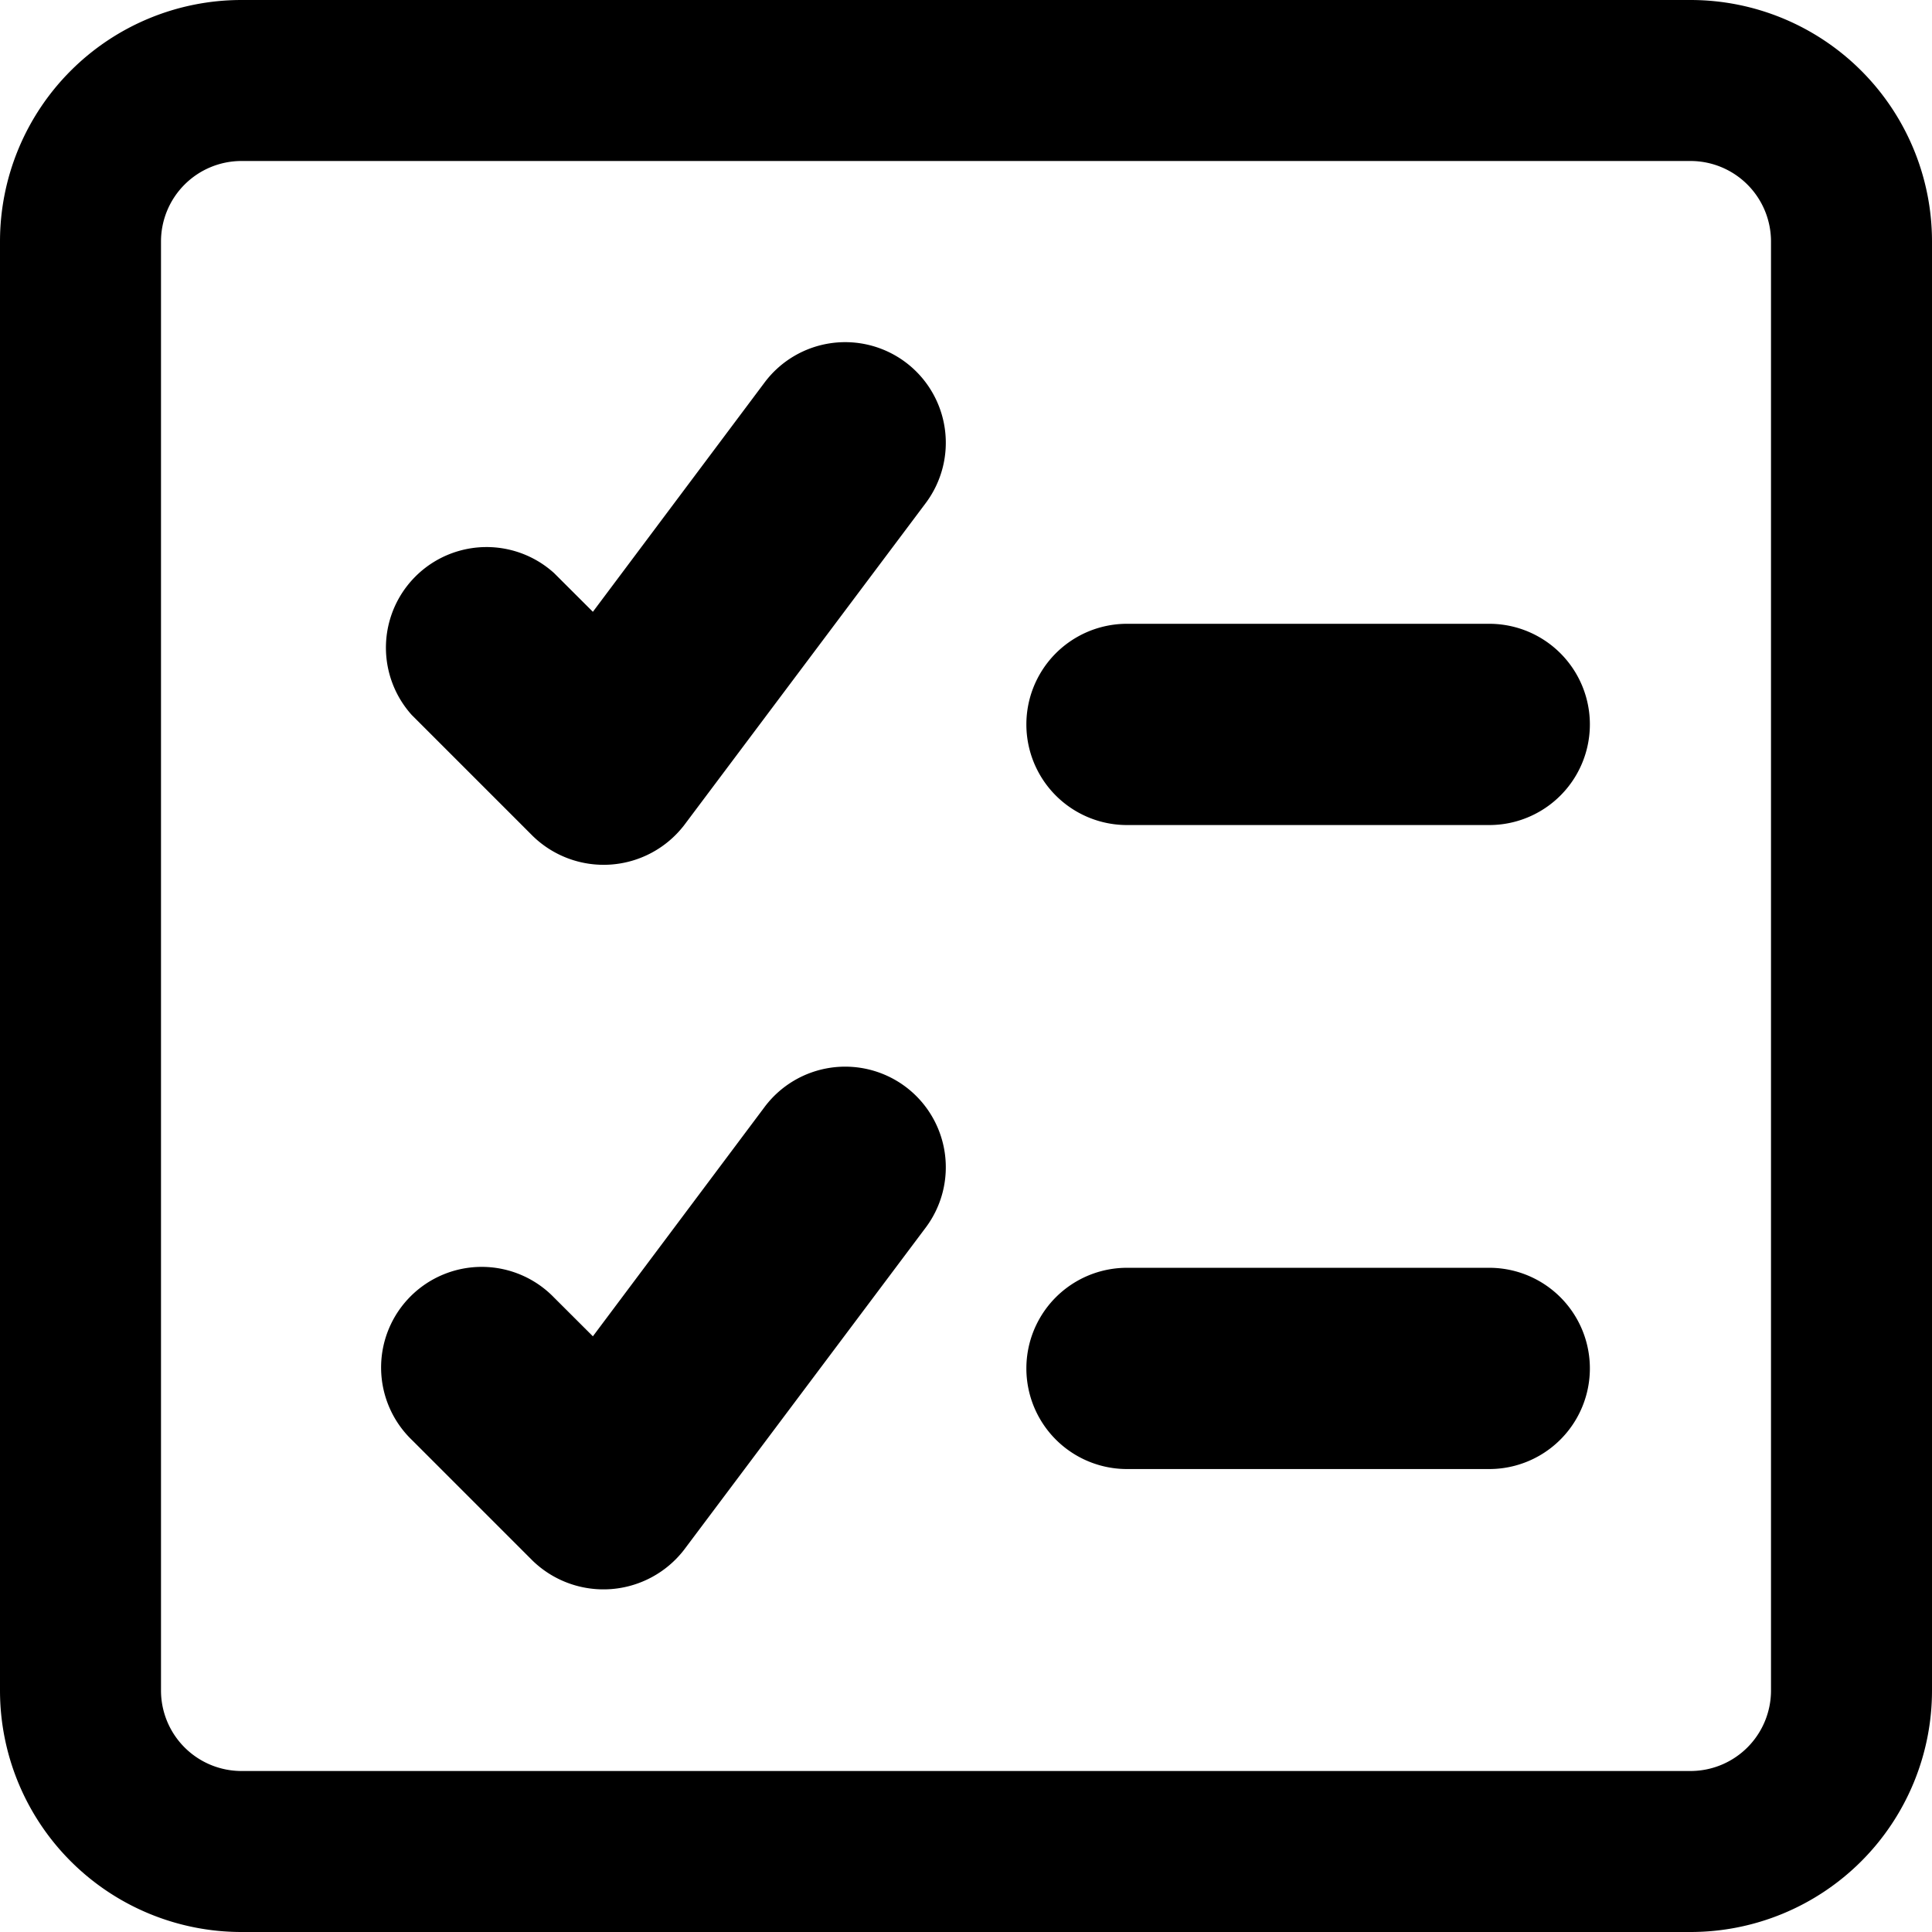
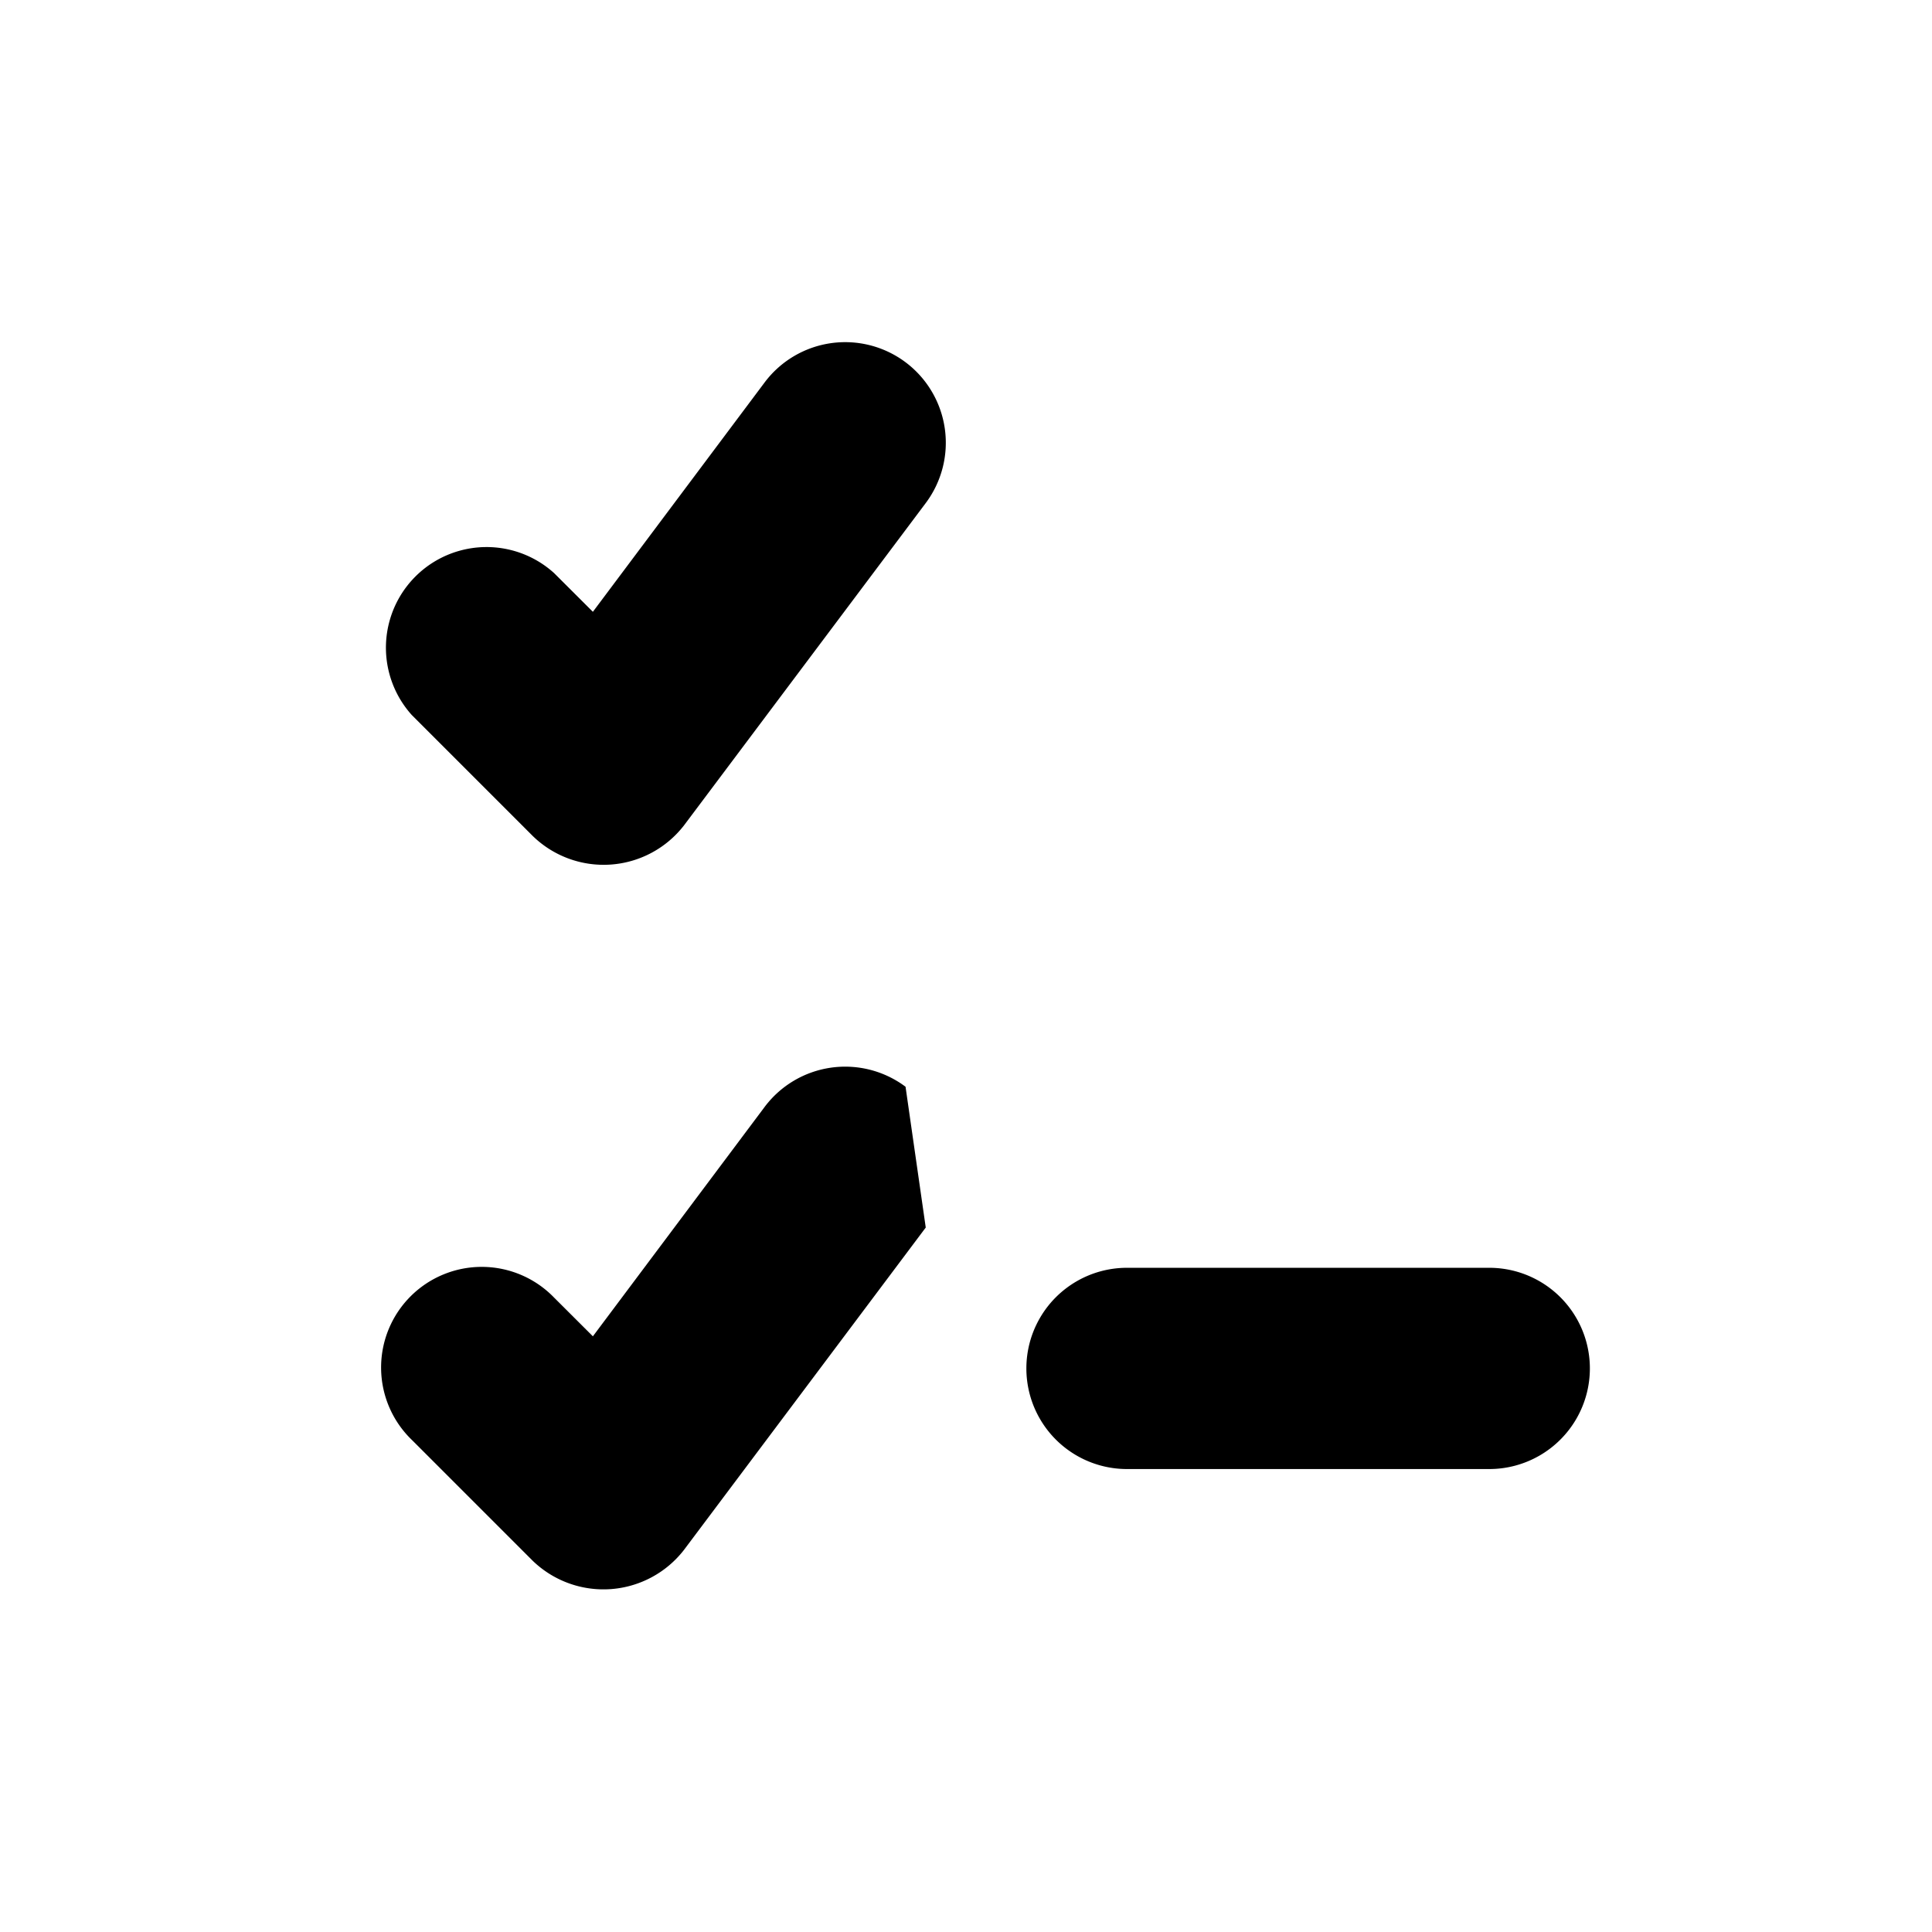
<svg xmlns="http://www.w3.org/2000/svg" viewBox="0 0 24 24">
  <title>checklist-alternate</title>
-   <path d="M21,0H3A3,3,0,0,0,0,3V21a3,3,0,0,0,3,3H21a3,3,0,0,0,3-3V3A3,3,0,0,0,21,0Zm1,21a1,1,0,0,1-1,1H3a1,1,0,0,1-1-1V3A1,1,0,0,1,3,2H21a1,1,0,0,1,1,1Z" />
  <path d="M11.249,4.5a1.251,1.251,0,0,0-1.75.25L7.365,7.6l-.482-.481A1.25,1.25,0,0,0,5.116,8.883l1.5,1.5A1.262,1.262,0,0,0,8.5,10.249l3-4A1.25,1.25,0,0,0,11.249,4.5Z" />
-   <path d="M11.249,13.5a1.251,1.251,0,0,0-1.75.25L7.365,16.6l-.482-.481a1.25,1.25,0,1,0-1.767,1.768l1.5,1.5A1.265,1.265,0,0,0,8.5,19.249l3-4A1.25,1.25,0,0,0,11.249,13.5Z" />
-   <path d="M18.5,7.749H14a1.25,1.25,0,0,0,0,2.5h4.5a1.25,1.25,0,0,0,0-2.5Z" />
+   <path d="M11.249,13.5a1.251,1.251,0,0,0-1.75.25L7.365,16.6l-.482-.481a1.25,1.25,0,1,0-1.767,1.768l1.5,1.5A1.265,1.265,0,0,0,8.5,19.249l3-4Z" />
  <path d="M18.5,15.749H14a1.25,1.25,0,0,0,0,2.5h4.5a1.25,1.25,0,1,0,0-2.5Z" />
</svg>